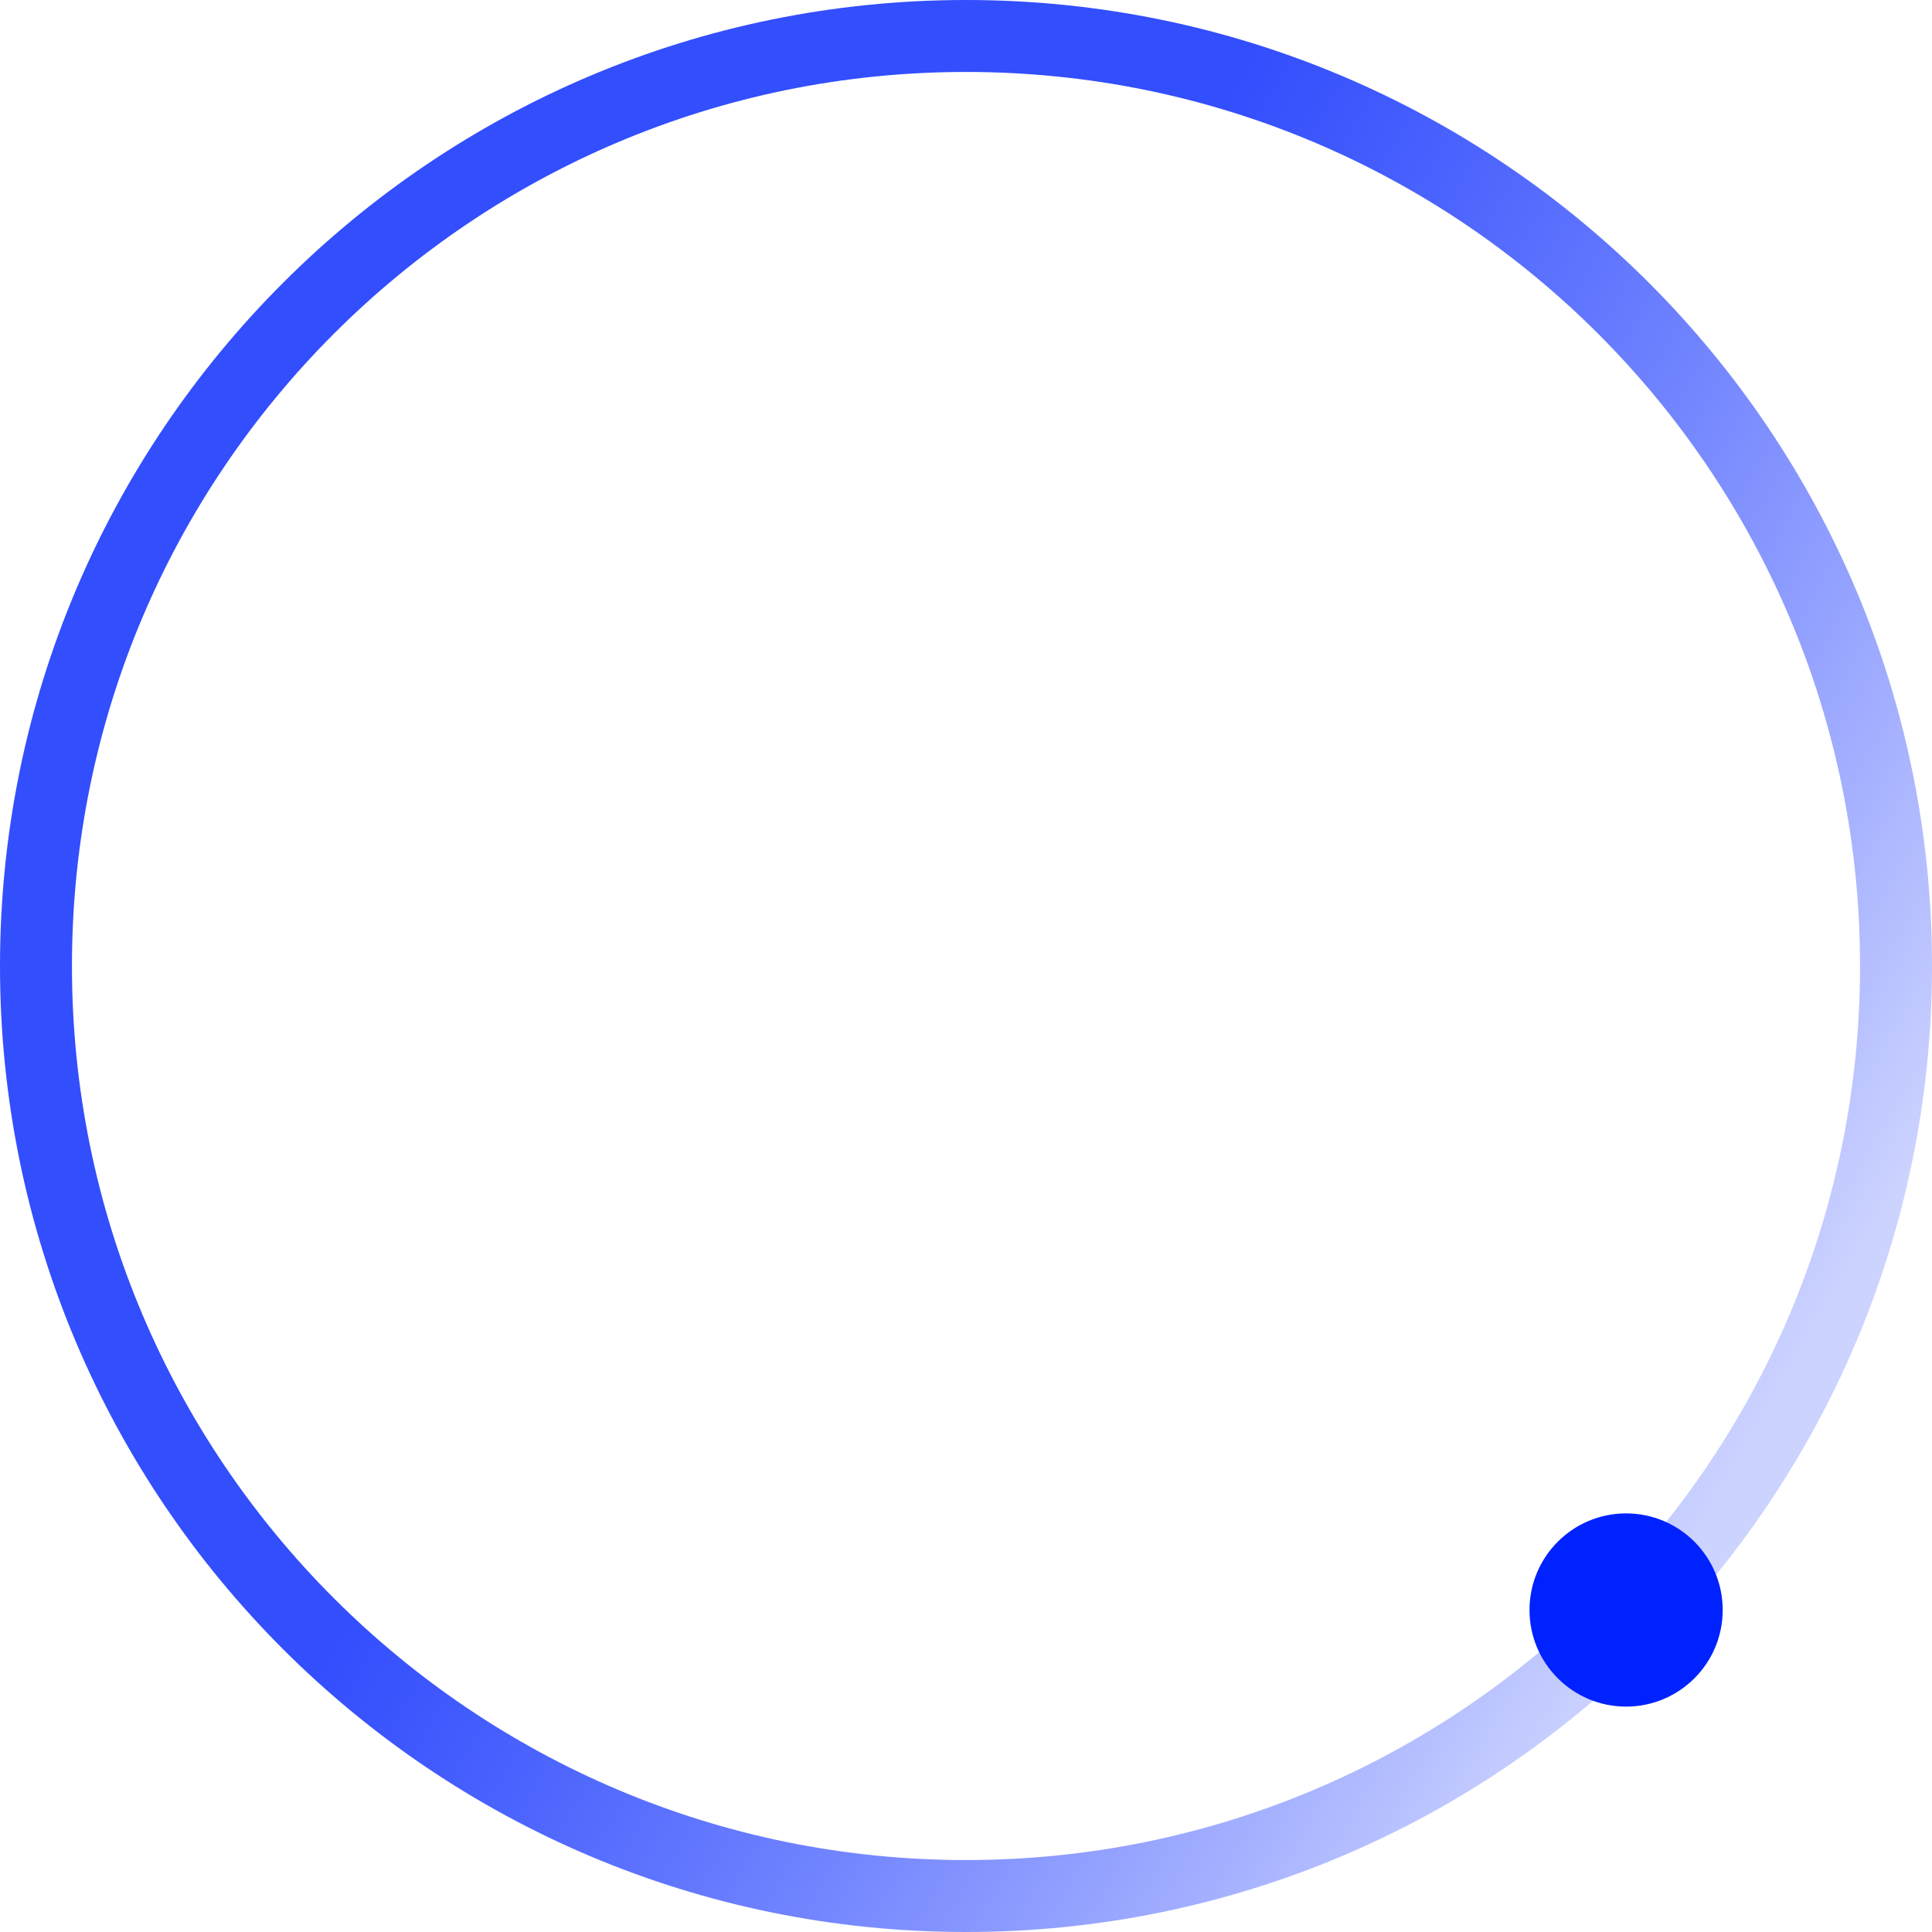
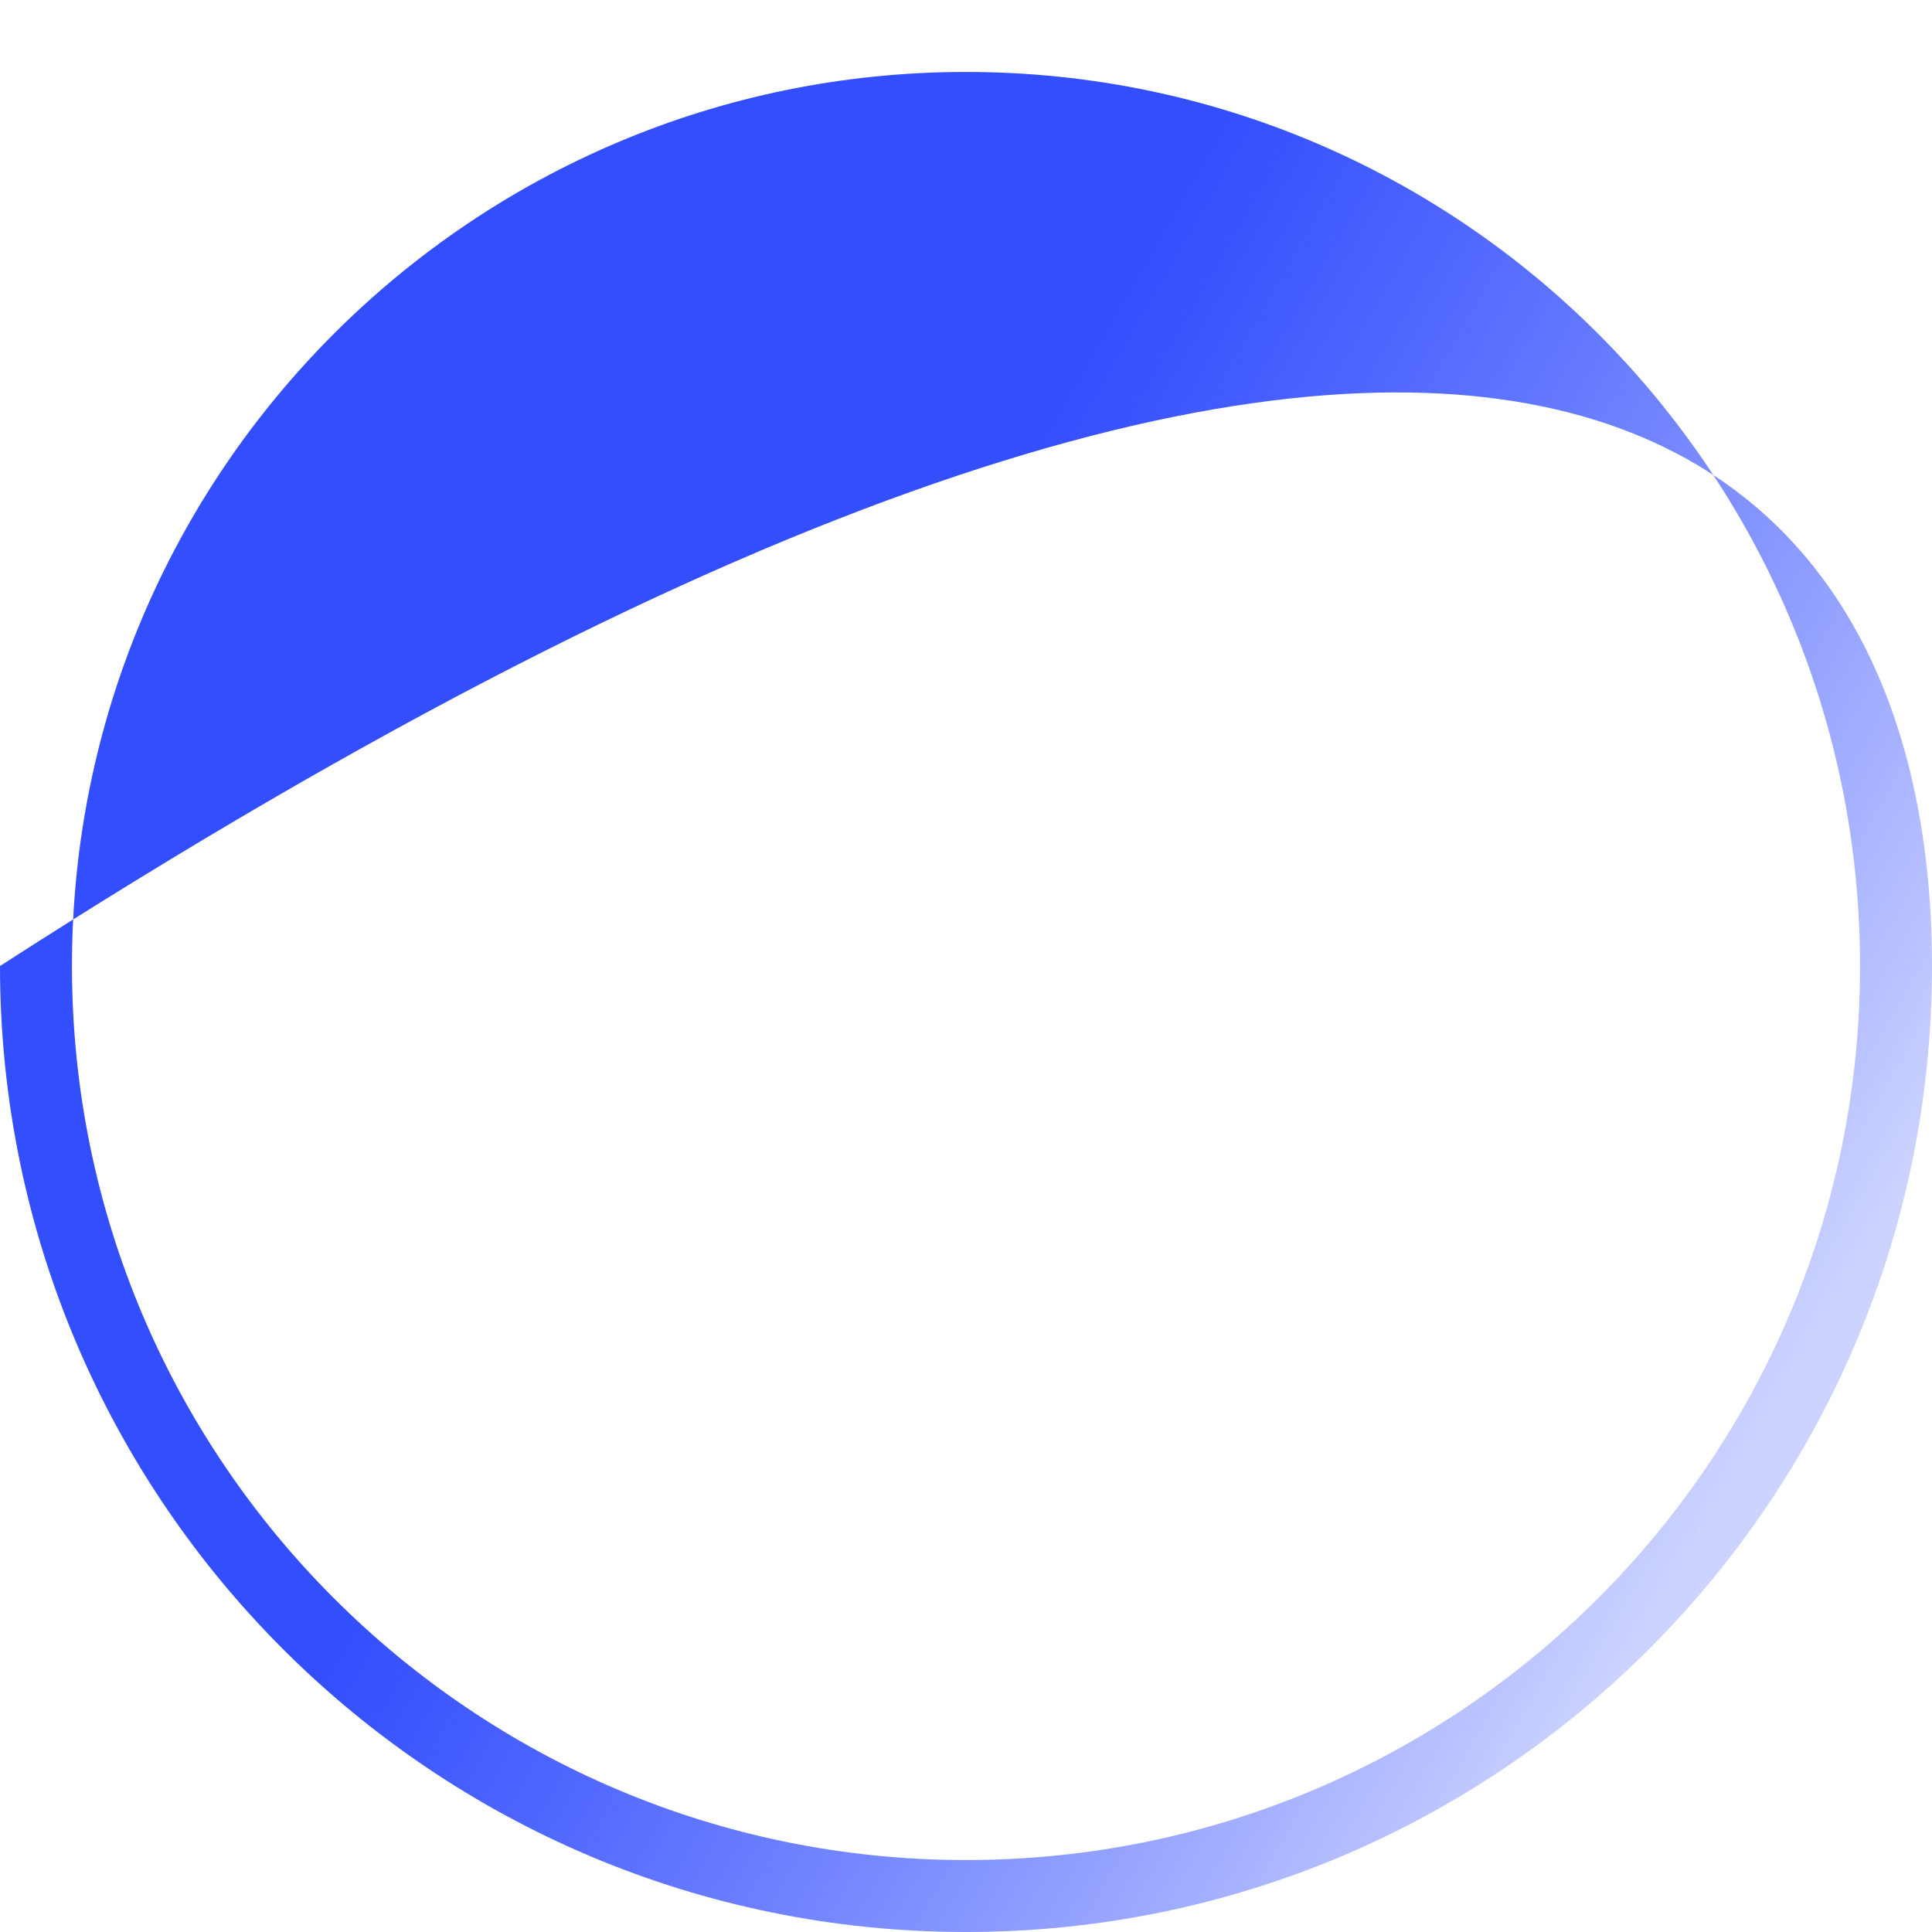
<svg xmlns="http://www.w3.org/2000/svg" width="120" height="120" viewBox="0 0 120 120" fill="none">
-   <path d="M120 60C120 93.137 93.137 120 60 120C26.863 120 0 93.137 0 60C0 26.863 26.863 0 60 0C93.137 0 120 26.863 120 60ZM4.469 60C4.469 90.669 29.331 115.531 60 115.531C90.669 115.531 115.531 90.669 115.531 60C115.531 29.331 90.669 4.469 60 4.469C29.331 4.469 4.469 29.331 4.469 60Z" fill="url(#paint0_linear_200_47619)" />
-   <circle cx="101" cy="100" r="6" fill="#0022FF" />
+   <path d="M120 60C120 93.137 93.137 120 60 120C26.863 120 0 93.137 0 60C93.137 0 120 26.863 120 60ZM4.469 60C4.469 90.669 29.331 115.531 60 115.531C90.669 115.531 115.531 90.669 115.531 60C115.531 29.331 90.669 4.469 60 4.469C29.331 4.469 4.469 29.331 4.469 60Z" fill="url(#paint0_linear_200_47619)" />
  <defs>
    <linearGradient id="paint0_linear_200_47619" x1="9.5" y1="36.5" x2="107" y2="92.792" gradientUnits="userSpaceOnUse">
      <stop offset="0.38" stop-color="#334EFD" />
      <stop offset="1" stop-color="#0022FF" stop-opacity="0.2" />
    </linearGradient>
  </defs>
</svg>